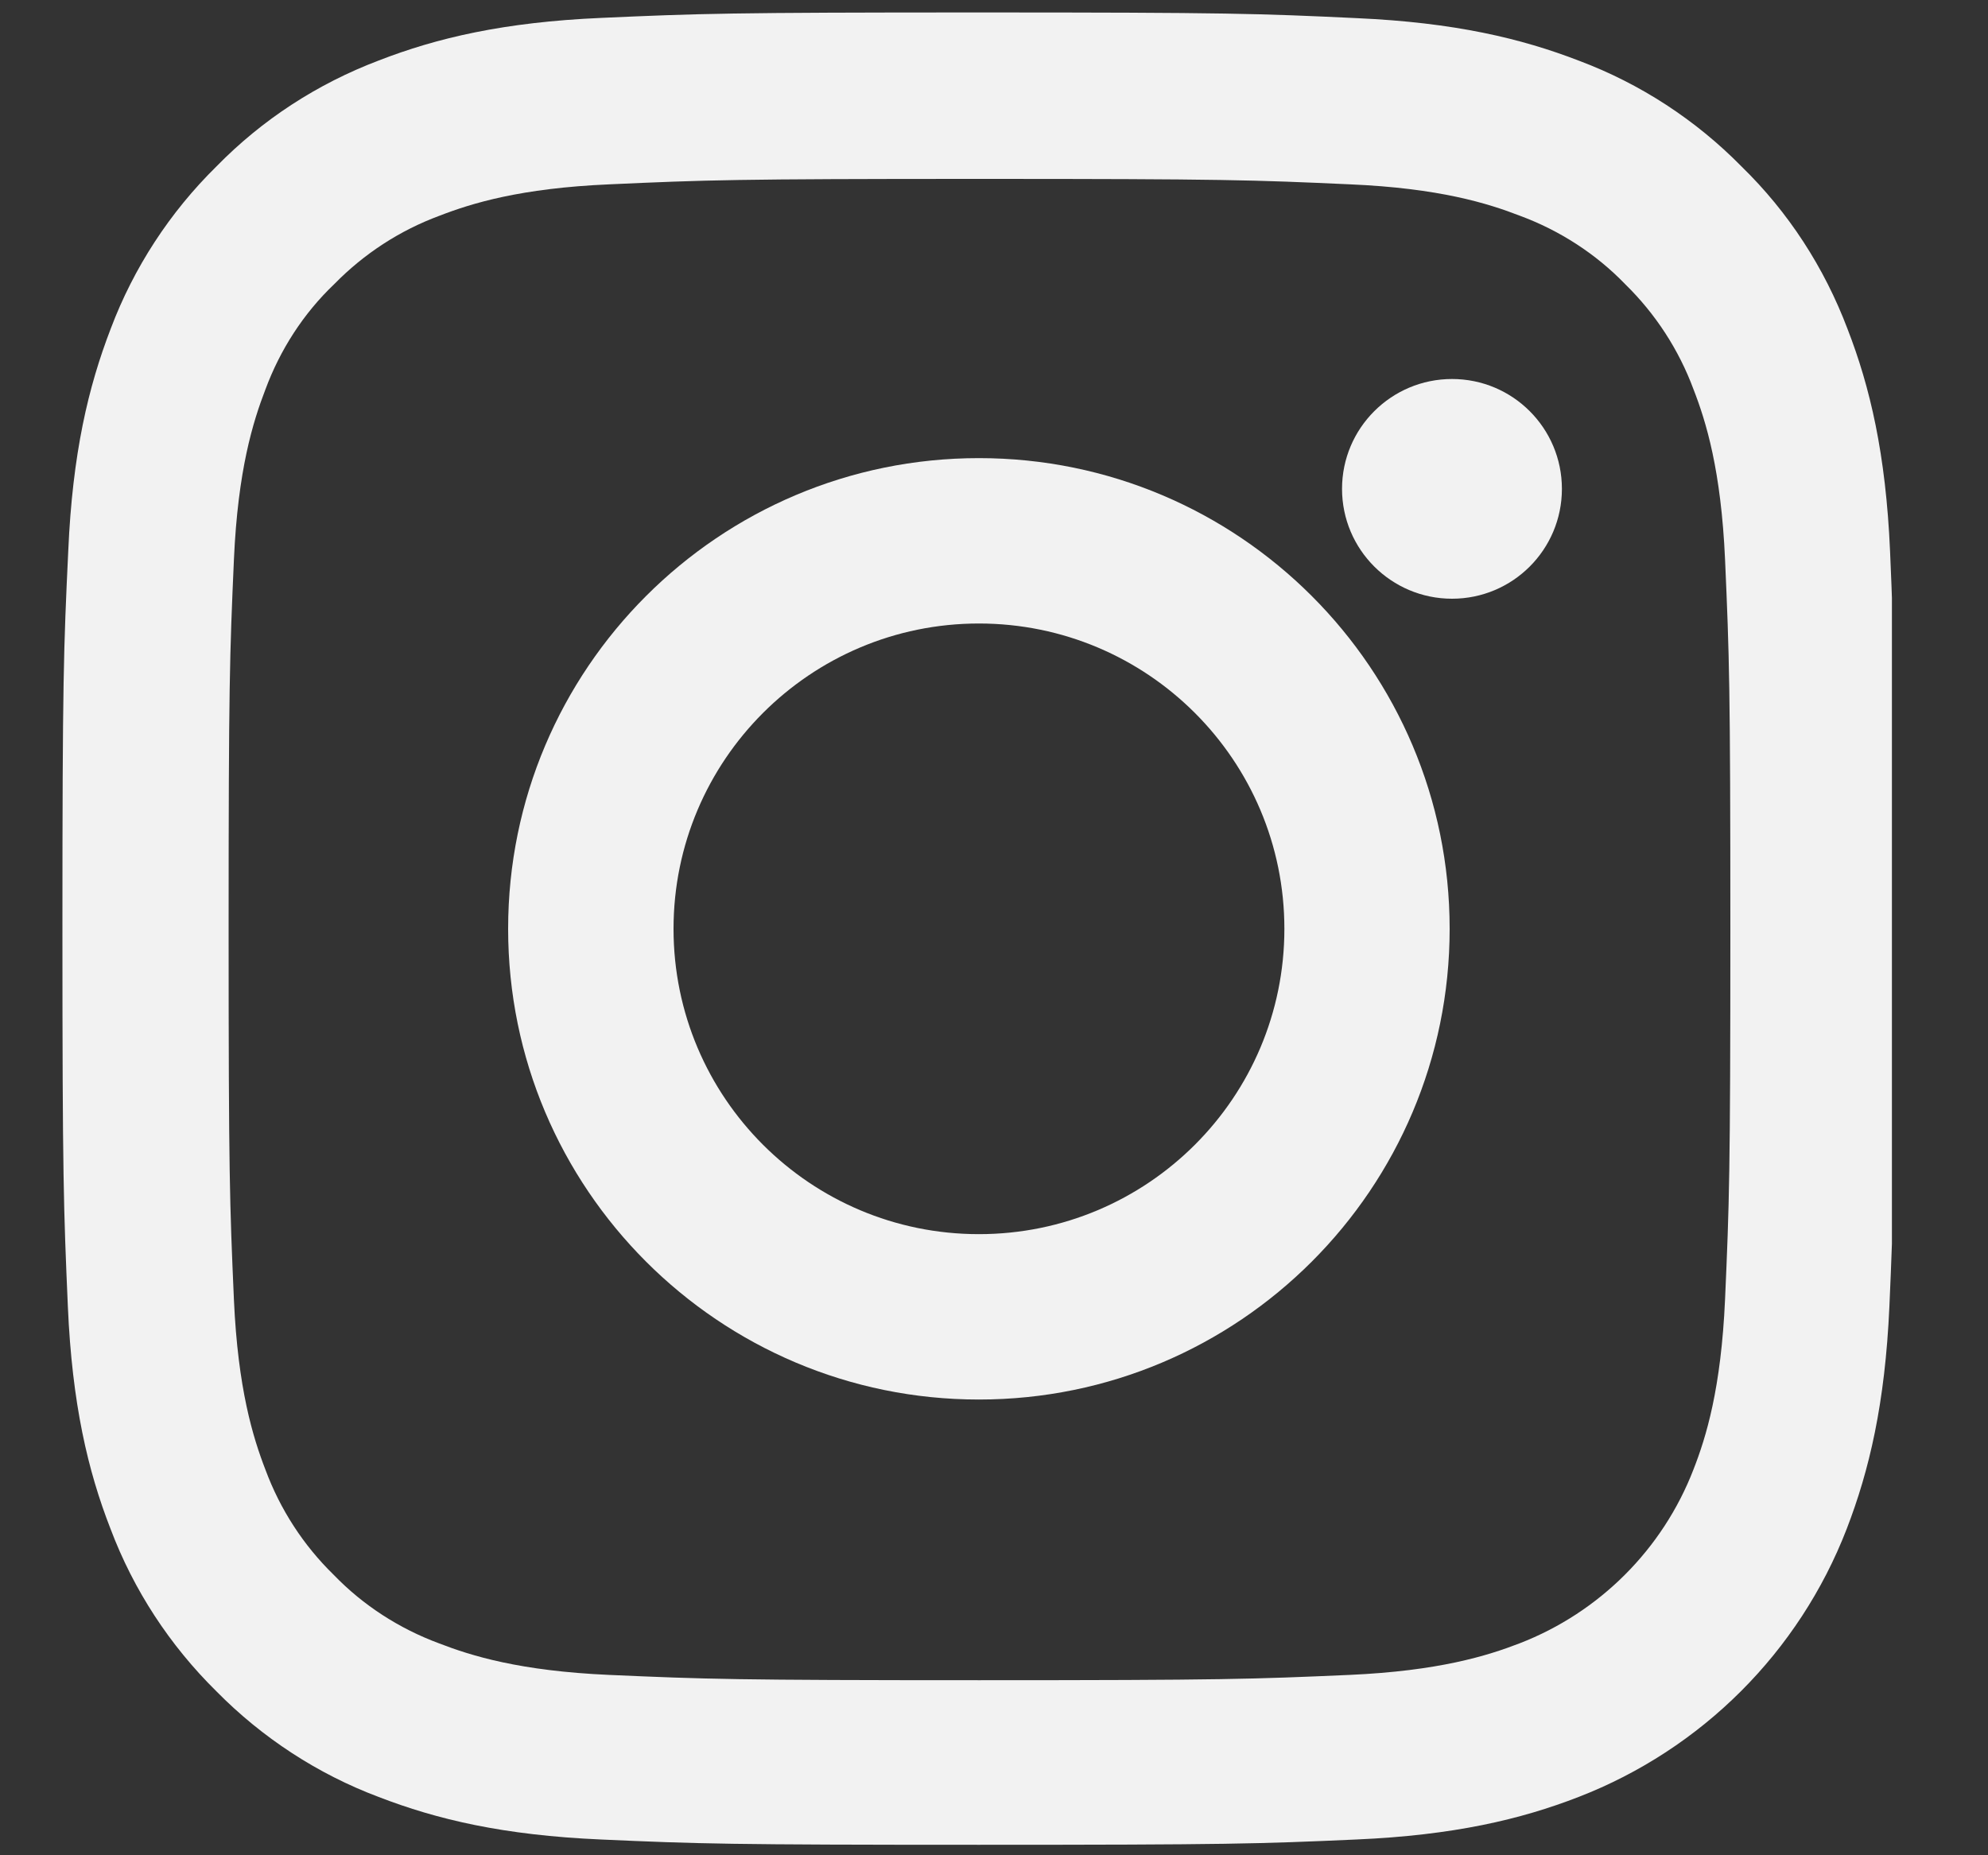
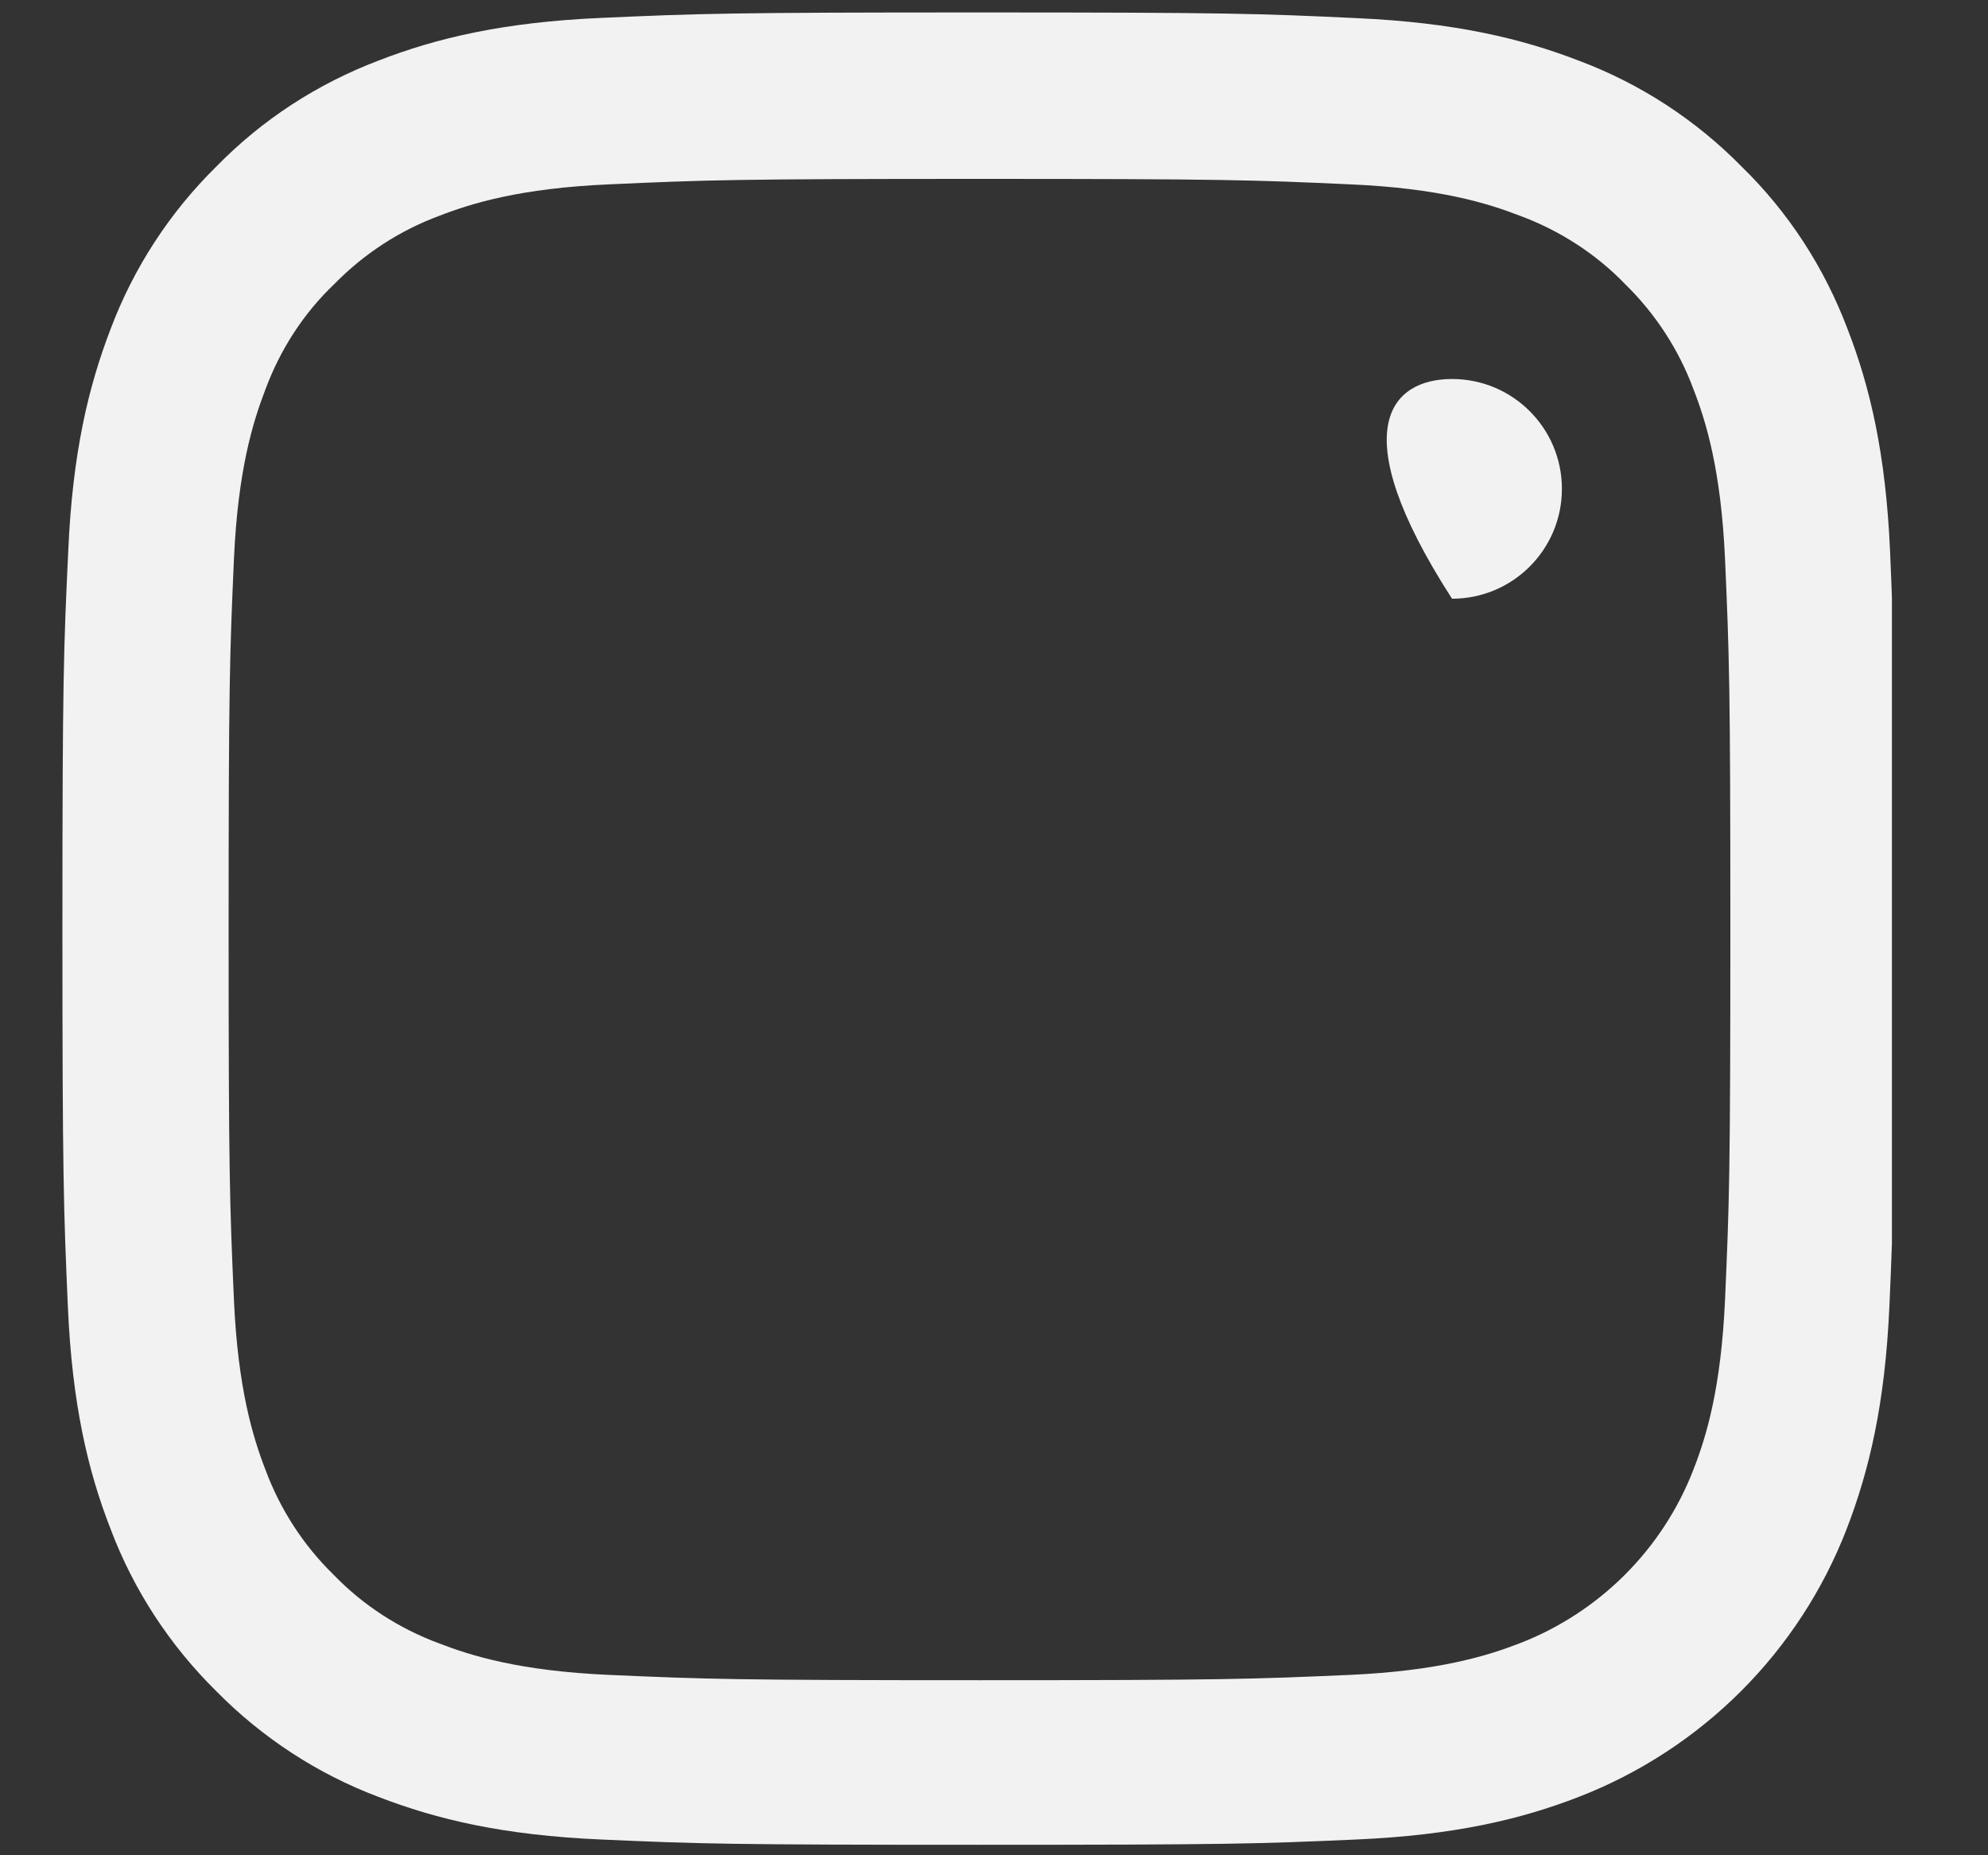
<svg xmlns="http://www.w3.org/2000/svg" width="15" height="14" viewBox="0 0 15 14" fill="none">
  <rect x="0" y="0" width="15" height="14" fill="#333333" stroke="none" />
  <g clip-path="url(#clip0_1_1025)">
    <path d="M14.261 4.159C14.229 3.425 14.11 2.92 13.94 2.482C13.764 2.017 13.494 1.601 13.14 1.256C12.794 0.904 12.376 0.632 11.916 0.459C11.476 0.289 10.974 0.17 10.239 0.137C9.499 0.102 9.264 0.094 7.387 0.094C5.509 0.094 5.274 0.102 4.537 0.135C3.802 0.167 3.297 0.286 2.859 0.456C2.395 0.632 1.979 0.902 1.633 1.256C1.282 1.601 1.009 2.02 0.836 2.479C0.666 2.92 0.547 3.422 0.515 4.157C0.48 4.897 0.471 5.132 0.471 7.009C0.471 8.887 0.48 9.122 0.512 9.859C0.544 10.594 0.663 11.099 0.834 11.537C1.009 12.001 1.282 12.417 1.633 12.763C1.979 13.114 2.397 13.387 2.857 13.56C3.297 13.73 3.799 13.849 4.534 13.881C5.271 13.914 5.507 13.921 7.384 13.921C9.261 13.921 9.496 13.914 10.234 13.881C10.968 13.849 11.473 13.73 11.911 13.56C12.84 13.2 13.575 12.466 13.934 11.537C14.104 11.096 14.223 10.594 14.256 9.859C14.288 9.122 14.296 8.887 14.296 7.009C14.296 5.132 14.293 4.897 14.261 4.159ZM13.016 9.805C12.986 10.48 12.873 10.845 12.778 11.088C12.546 11.69 12.068 12.168 11.465 12.401C11.222 12.495 10.855 12.609 10.182 12.639C9.453 12.671 9.234 12.679 7.389 12.679C5.544 12.679 5.323 12.671 4.596 12.639C3.921 12.609 3.556 12.495 3.313 12.401C3.013 12.29 2.74 12.114 2.519 11.885C2.289 11.661 2.114 11.39 2.003 11.091C1.909 10.848 1.795 10.48 1.765 9.808C1.733 9.078 1.725 8.86 1.725 7.015C1.725 5.17 1.733 4.948 1.765 4.222C1.795 3.546 1.909 3.182 2.003 2.938C2.114 2.639 2.289 2.366 2.522 2.144C2.746 1.915 3.016 1.739 3.316 1.628C3.559 1.534 3.926 1.42 4.599 1.391C5.328 1.358 5.547 1.35 7.392 1.35C9.24 1.35 9.458 1.358 10.185 1.391C10.86 1.42 11.225 1.534 11.468 1.628C11.768 1.739 12.041 1.915 12.262 2.144C12.492 2.369 12.667 2.639 12.778 2.938C12.873 3.182 12.986 3.549 13.016 4.222C13.048 4.951 13.056 5.17 13.056 7.015C13.056 8.86 13.048 9.076 13.016 9.805Z" fill="#F2F2F2" />
-     <path d="M7.386 3.457C5.425 3.457 3.834 5.048 3.834 7.009C3.834 8.97 5.425 10.561 7.386 10.561C9.348 10.561 10.938 8.97 10.938 7.009C10.938 5.048 9.348 3.457 7.386 3.457ZM7.386 9.313C6.114 9.313 5.082 8.282 5.082 7.009C5.082 5.737 6.114 4.705 7.386 4.705C8.659 4.705 9.691 5.737 9.691 7.009C9.691 8.282 8.659 9.313 7.386 9.313Z" fill="#F2F2F2" />
-     <path d="M11.785 3.689C11.785 4.147 11.414 4.518 10.956 4.518C10.498 4.518 10.126 4.147 10.126 3.689C10.126 3.231 10.498 2.86 10.956 2.86C11.414 2.86 11.785 3.231 11.785 3.689Z" fill="#F2F2F2" />
+     <path d="M11.785 3.689C11.785 4.147 11.414 4.518 10.956 4.518C10.126 3.231 10.498 2.86 10.956 2.86C11.414 2.86 11.785 3.231 11.785 3.689Z" fill="#F2F2F2" />
  </g>
  <defs>
    <clipPath id="clip0_1_1025">
      <rect width="13.828" height="13.828" fill="white" transform="translate(0.447 0.094)" />
    </clipPath>
  </defs>
</svg>